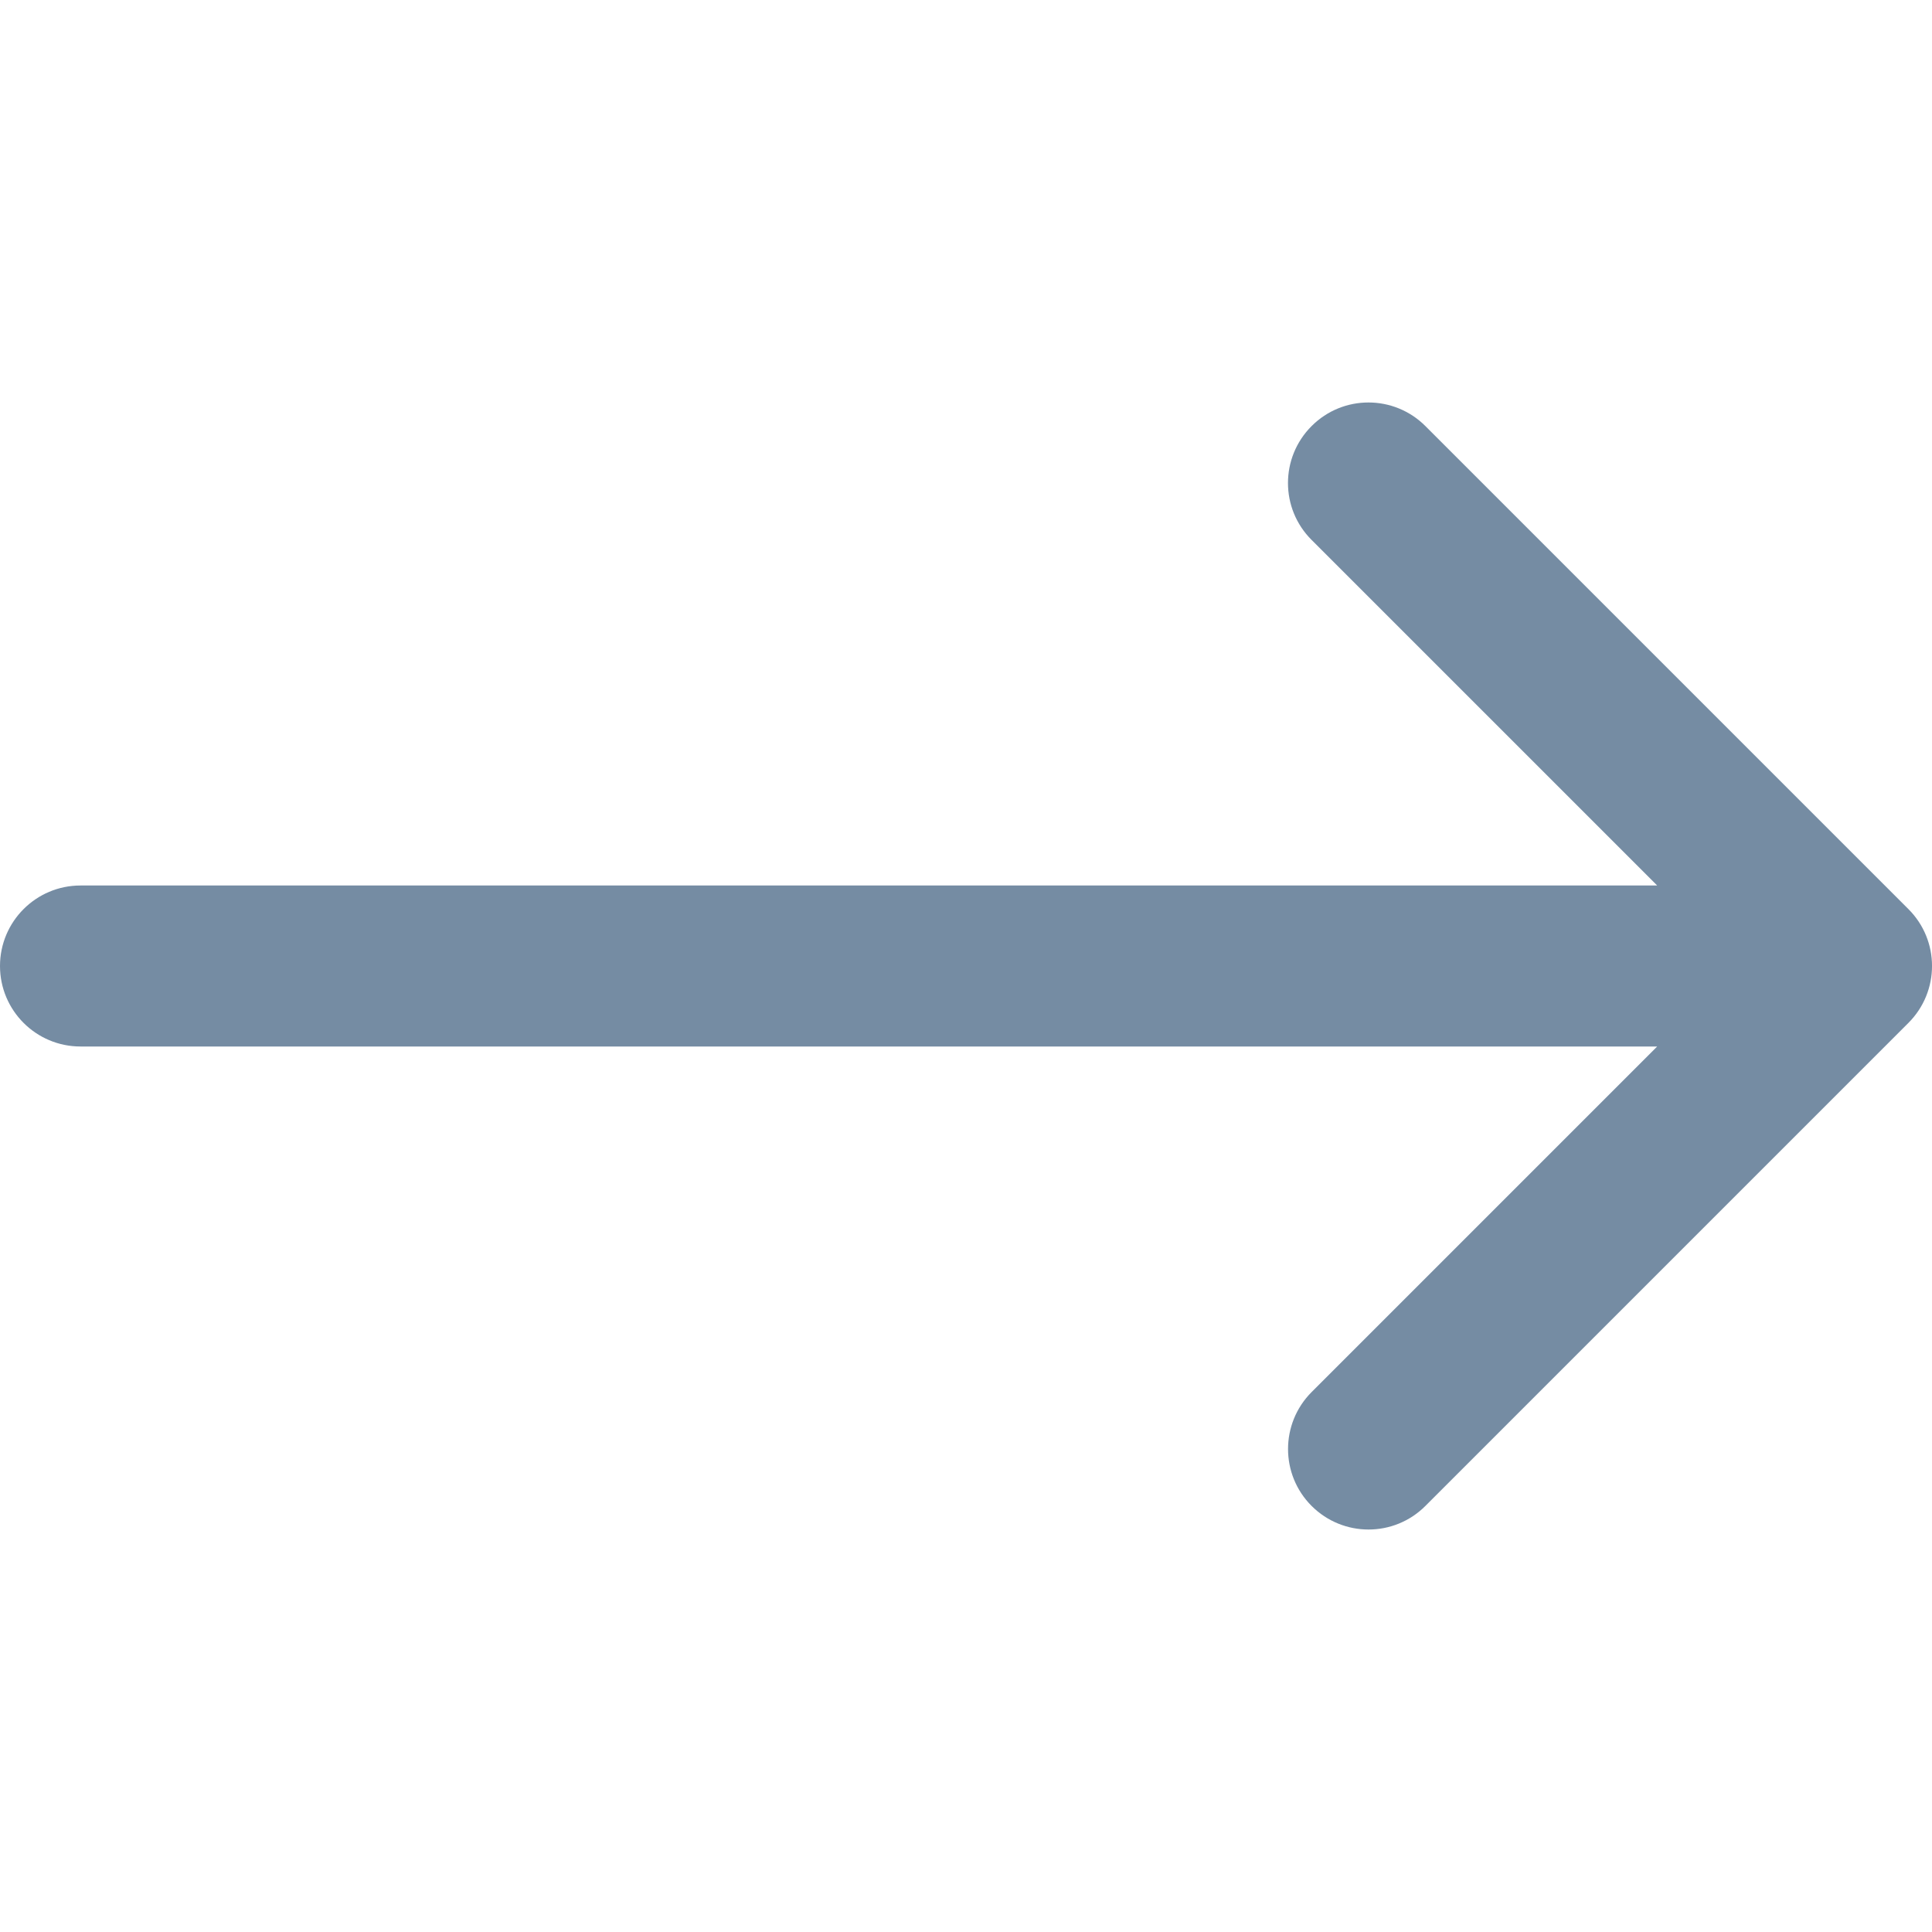
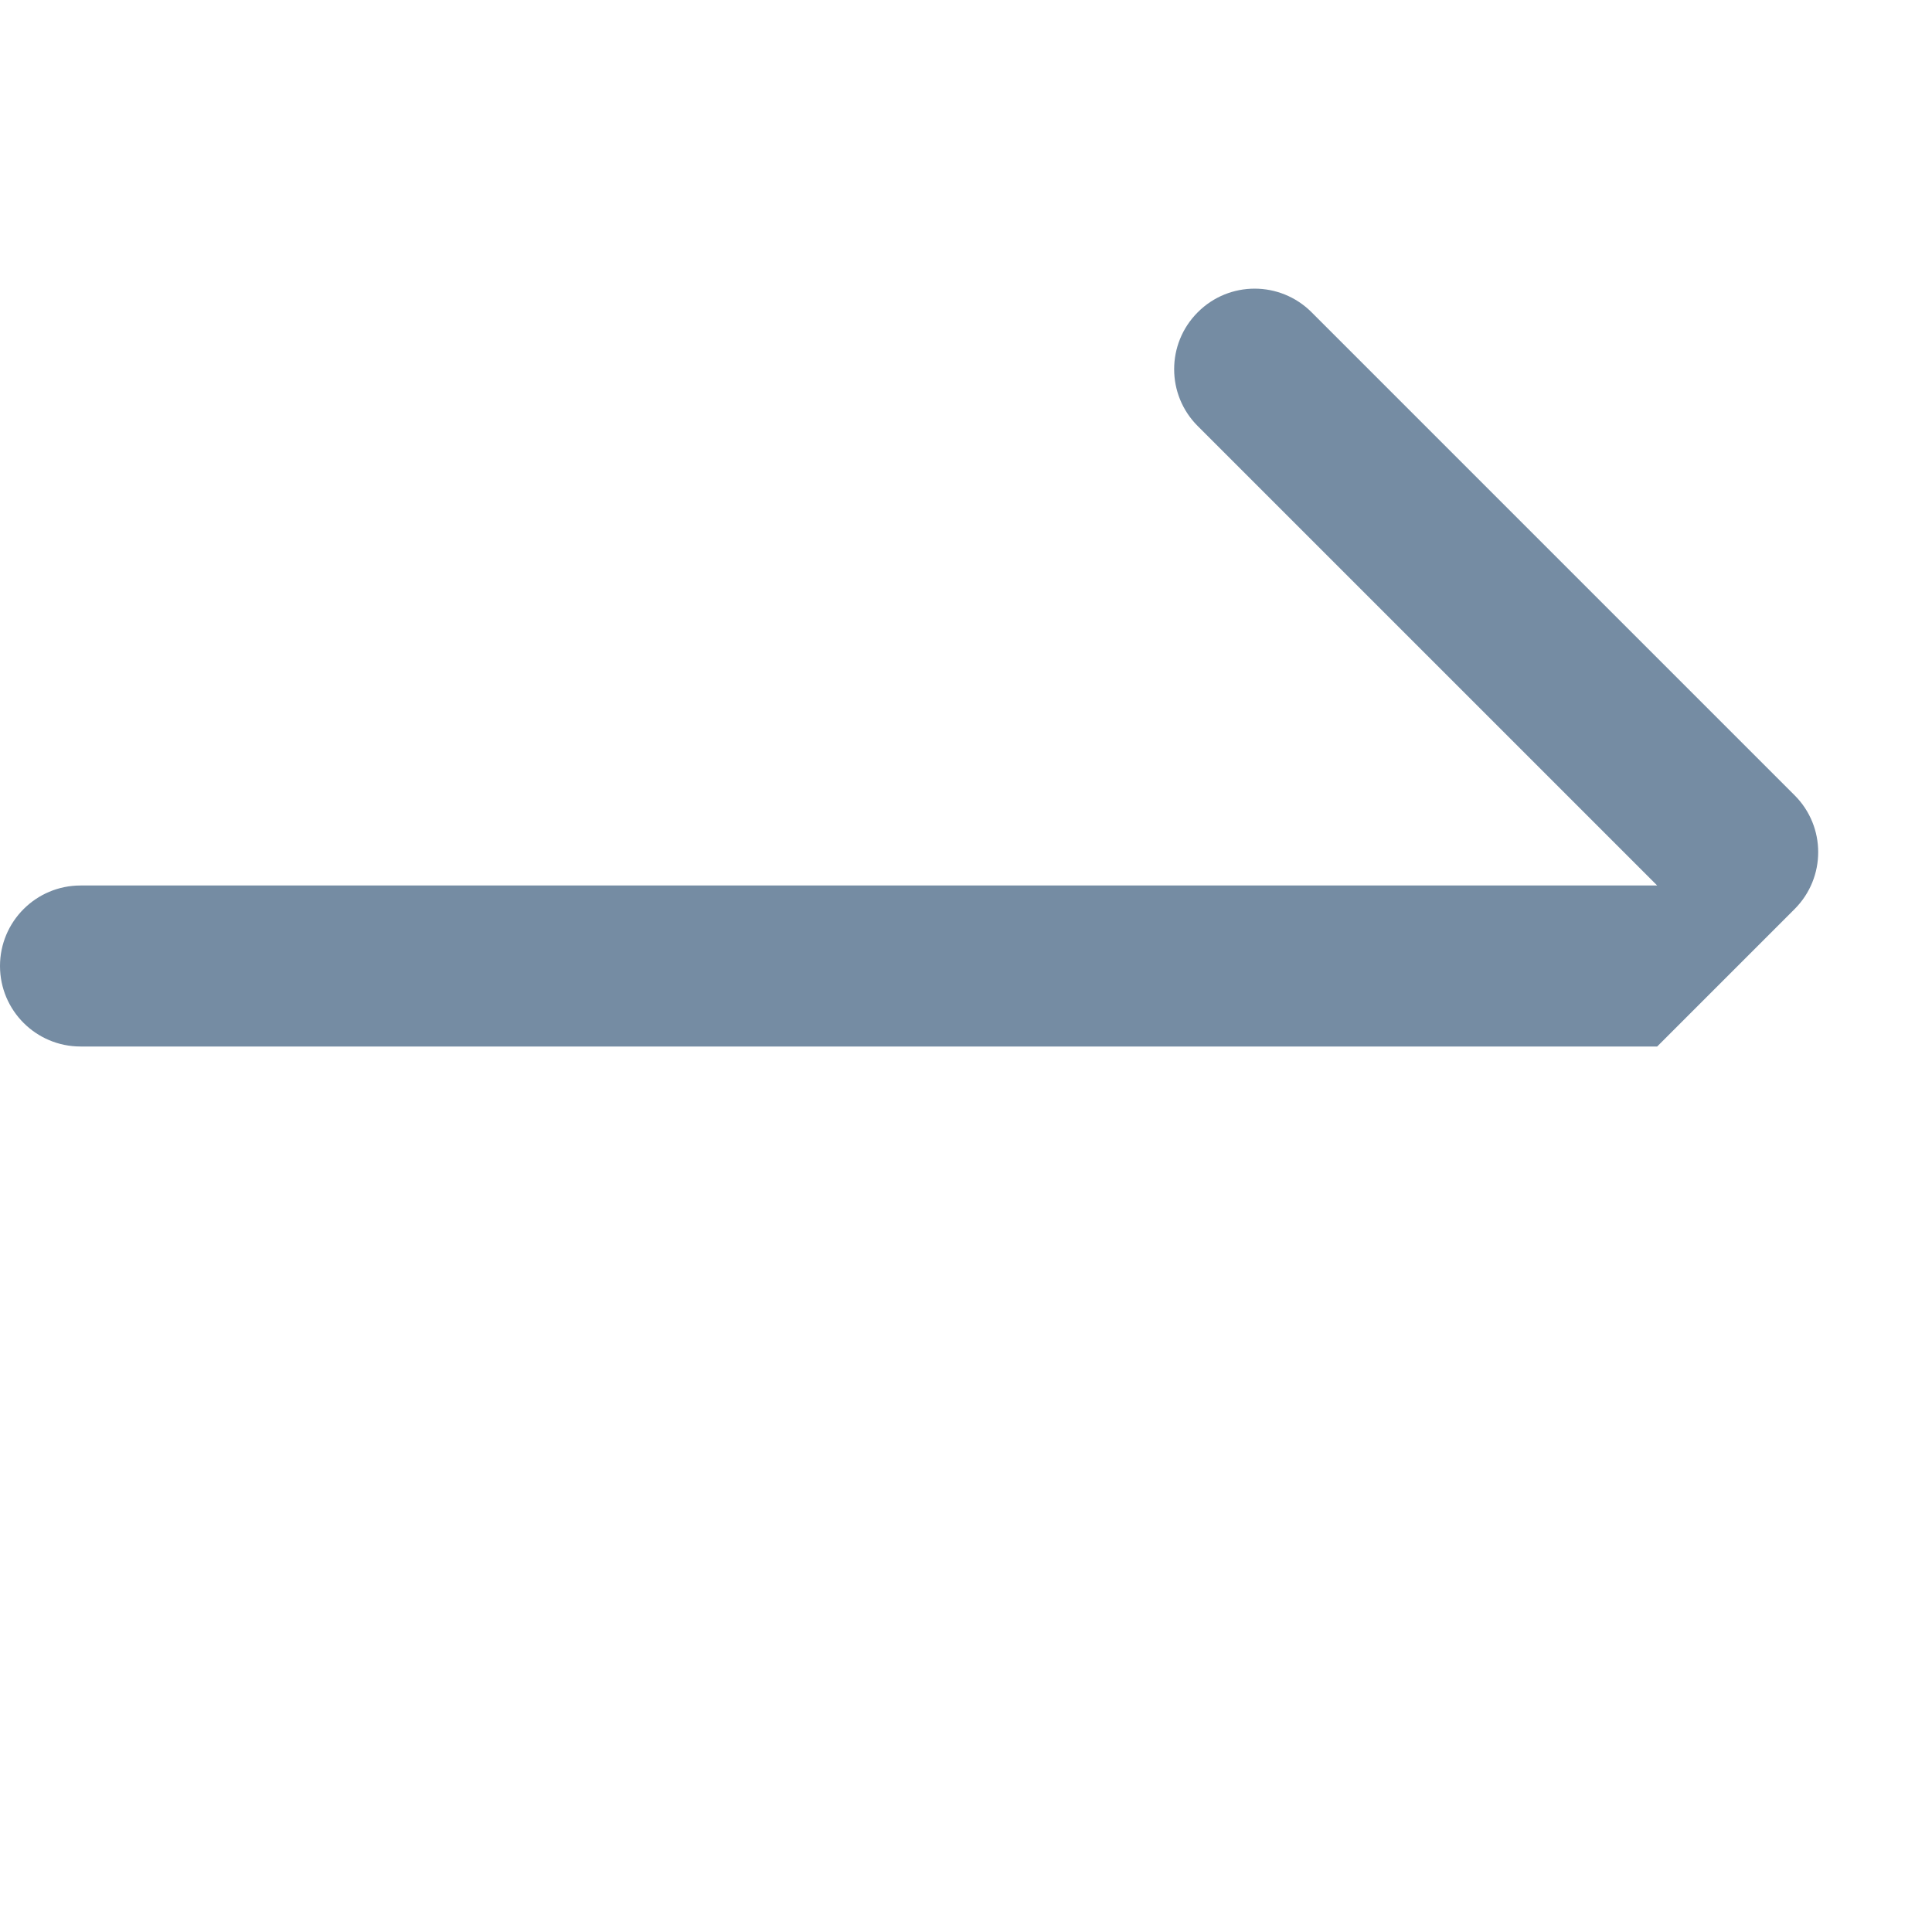
<svg xmlns="http://www.w3.org/2000/svg" xmlns:xlink="http://www.w3.org/1999/xlink" width="24" height="24" viewBox="0 0 24 24">
  <defs>
-     <path d="m20.586 13-4.293 4.293c-.39.391-.39 1.024 0 1.414.391.391 1.024.391 1.414 0l6-6c.391-.391.391-1.024 0-1.414l-6-6c-.391-.391-1.024-.391-1.414 0-.391.391-.391 1.024 0 1.414L20.586 11H1c-.552 0-1 .448-1 1s.448 1 1 1h19.586z" id="icons-default-arrow-right" />
+     <path d="m20.586 13-4.293 4.293l6-6c.391-.391.391-1.024 0-1.414l-6-6c-.391-.391-1.024-.391-1.414 0-.391.391-.391 1.024 0 1.414L20.586 11H1c-.552 0-1 .448-1 1s.448 1 1 1h19.586z" id="icons-default-arrow-right" />
  </defs>
  <use xlink:href="#icons-default-arrow-right" fill="#758CA3" fill-rule="evenodd" />
</svg>